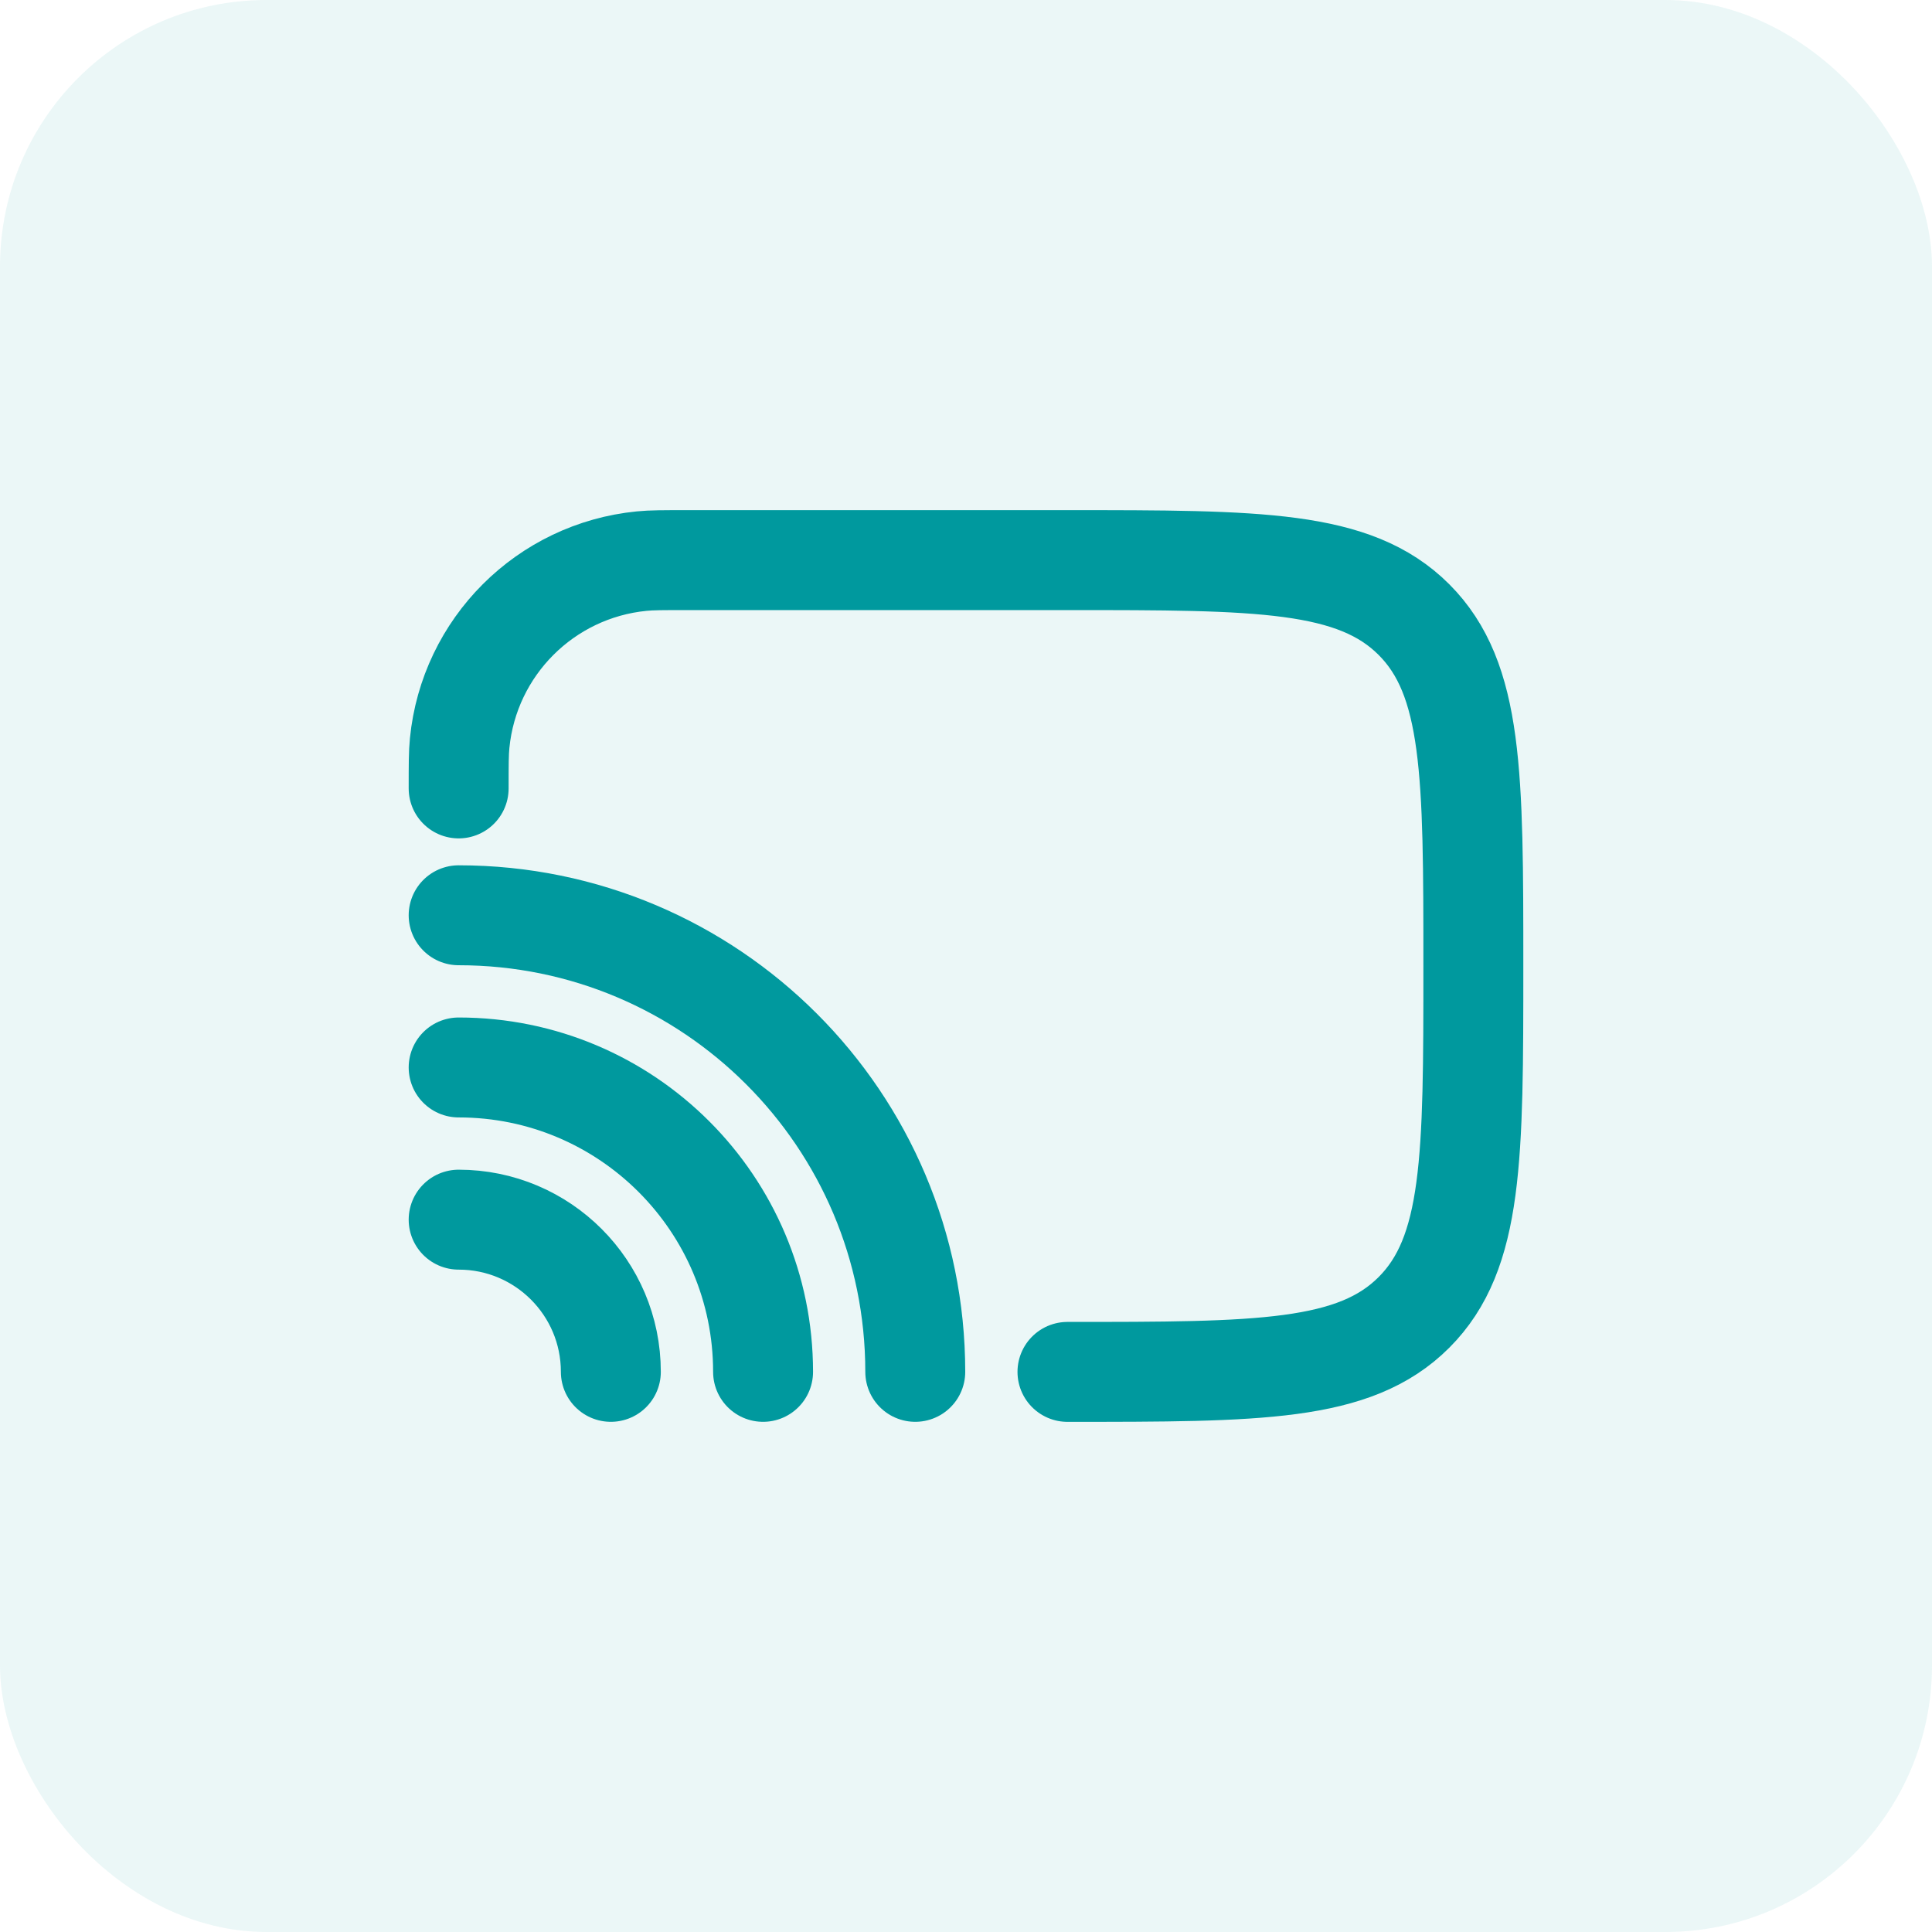
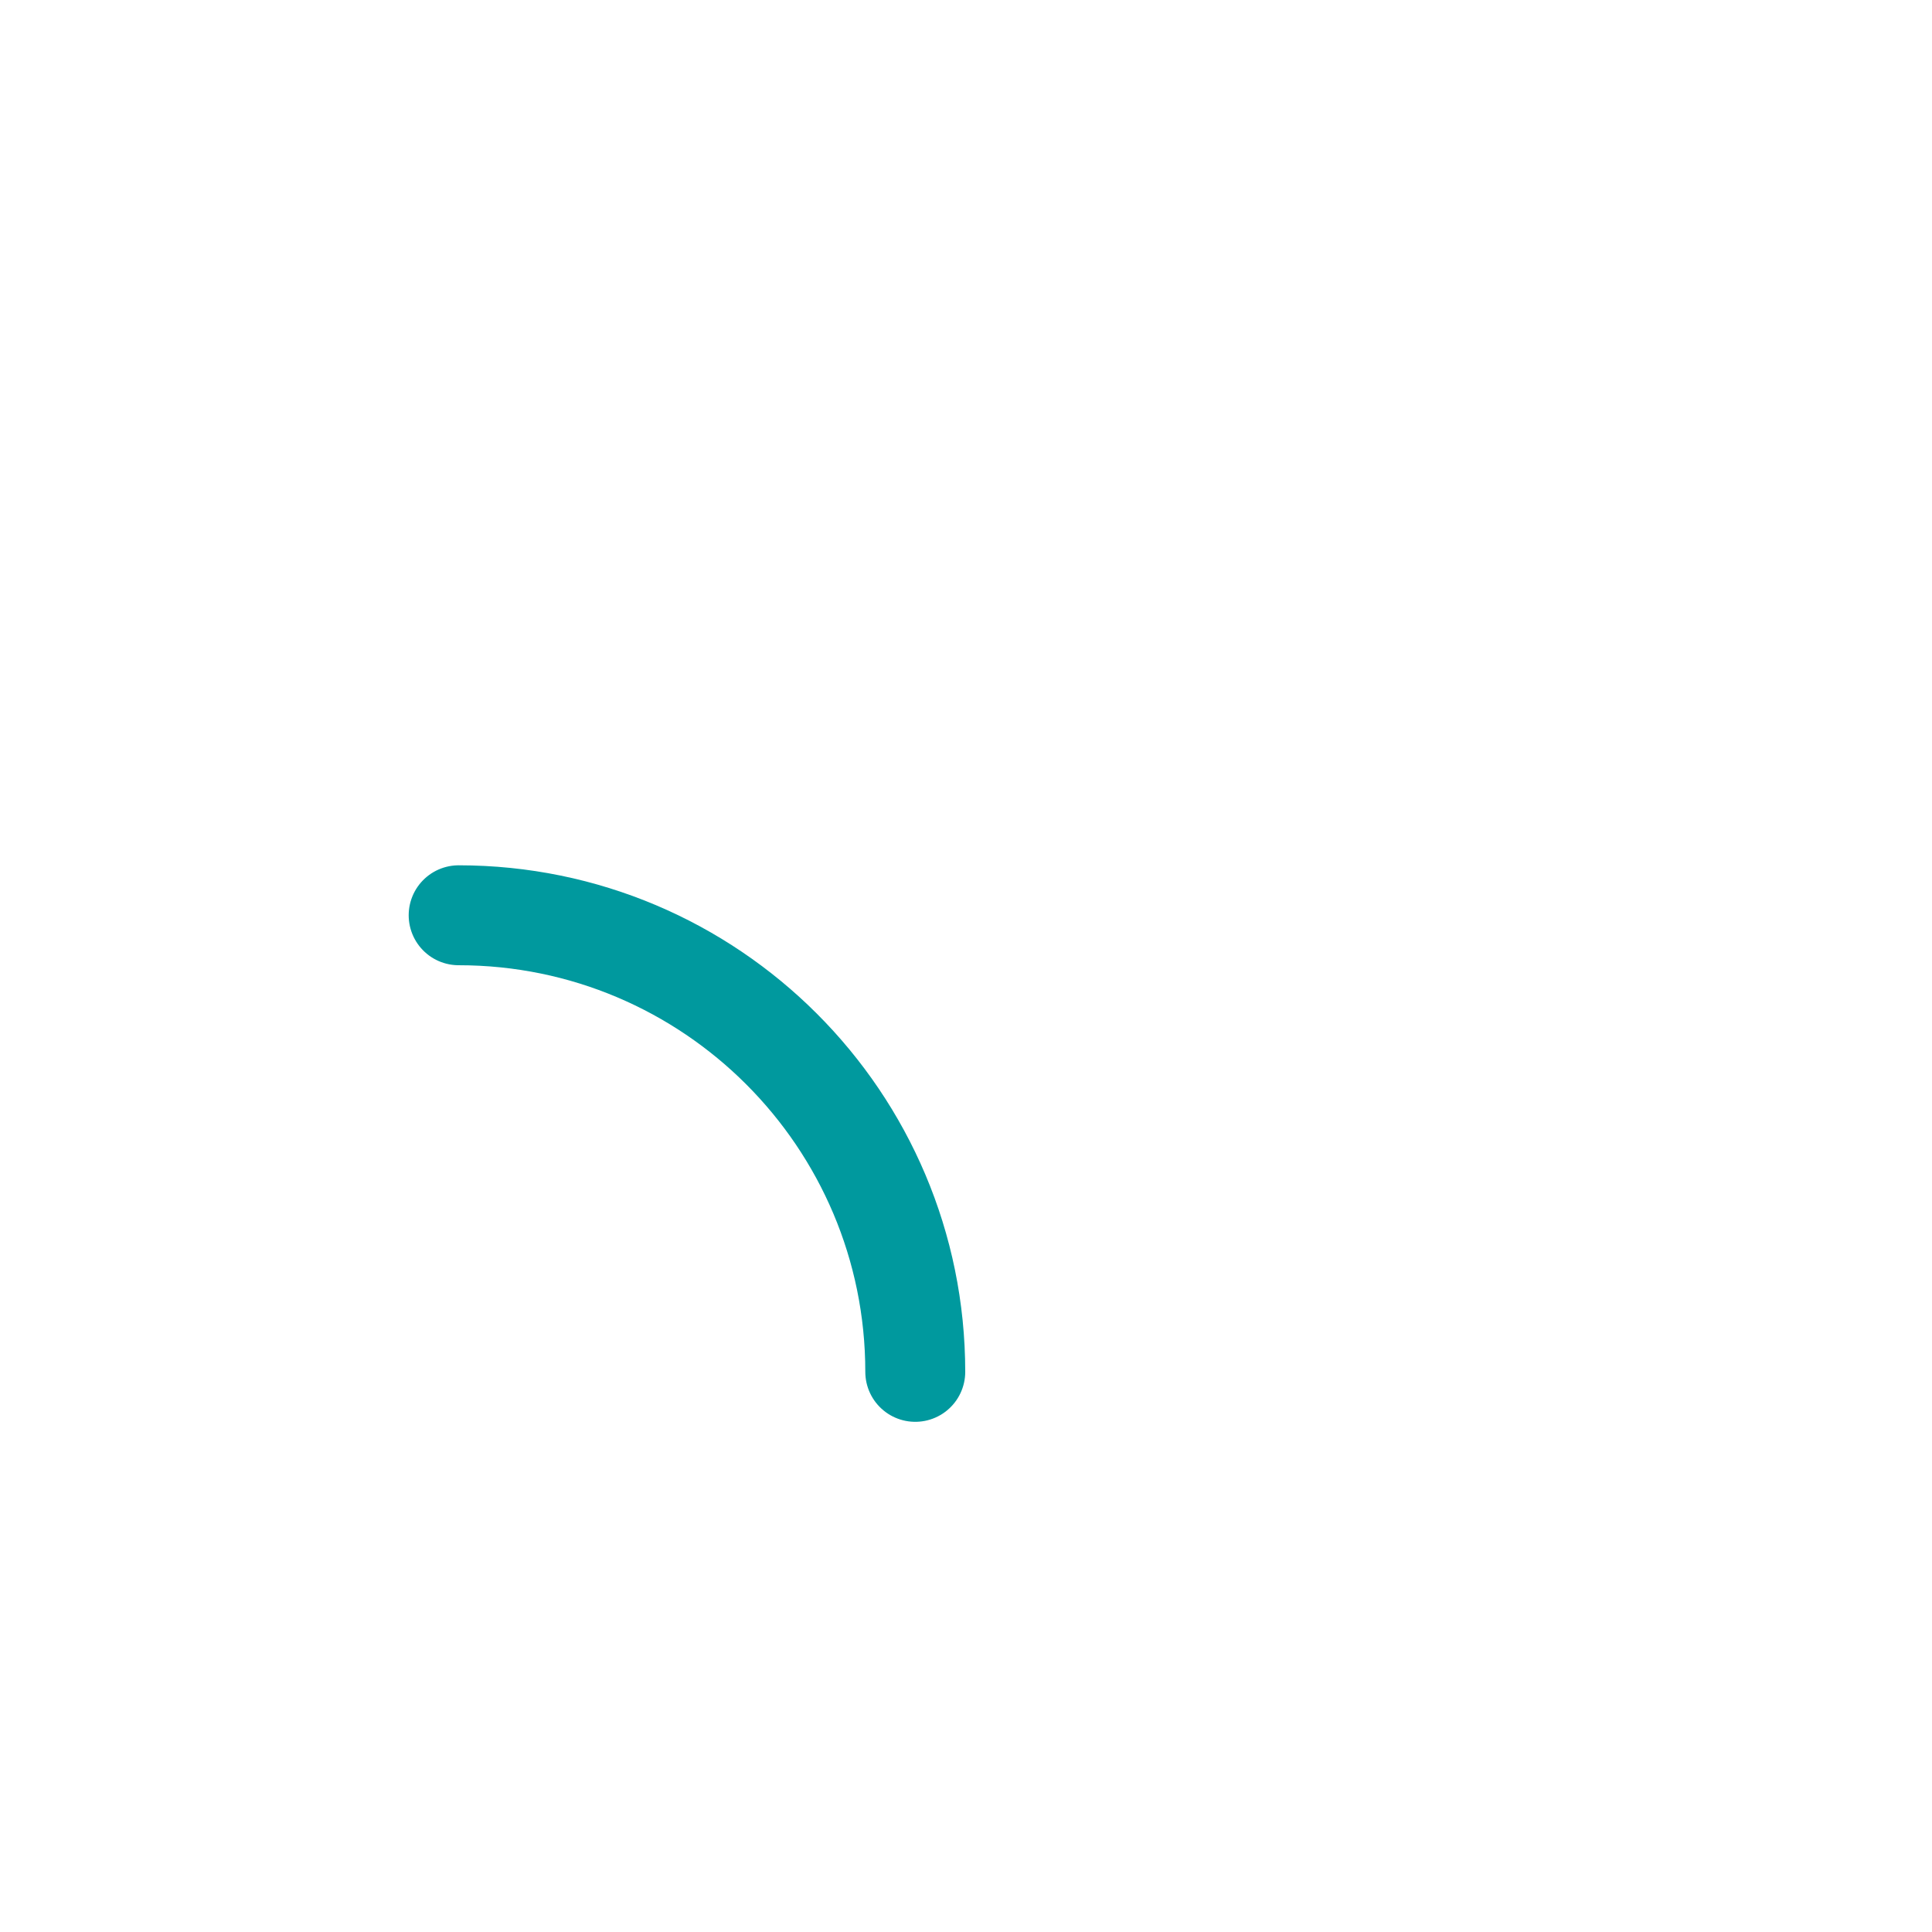
<svg xmlns="http://www.w3.org/2000/svg" width="58" height="58" viewBox="0 0 58 58" fill="none">
-   <rect width="58" height="58" rx="8" fill="#00999E" fill-opacity="0.08" />
-   <path d="M32.046 41.185C37.79 41.185 40.662 41.185 42.447 39.4C44.231 37.616 44.231 34.744 44.231 29C44.231 23.256 44.231 20.384 42.447 18.6C40.662 16.815 37.79 16.815 32.046 16.815H20.623C19.916 16.815 19.562 16.815 19.264 16.845C16.372 17.13 14.083 19.418 13.799 22.311C13.769 22.608 13.769 22.962 13.769 23.669" stroke="#00999E" stroke-width="3" stroke-linecap="round" stroke-linejoin="round" />
  <path d="M27.477 41.184C27.477 33.614 21.34 27.477 13.769 27.477" stroke="#00999E" stroke-width="3" stroke-linecap="round" />
-   <path d="M22.908 41.184C22.908 36.137 18.816 32.046 13.769 32.046" stroke="#00999E" stroke-width="3" stroke-linecap="round" />
-   <path d="M18.338 41.184C18.338 38.661 16.293 36.615 13.769 36.615" stroke="#00999E" stroke-width="3" stroke-linecap="round" />
</svg>